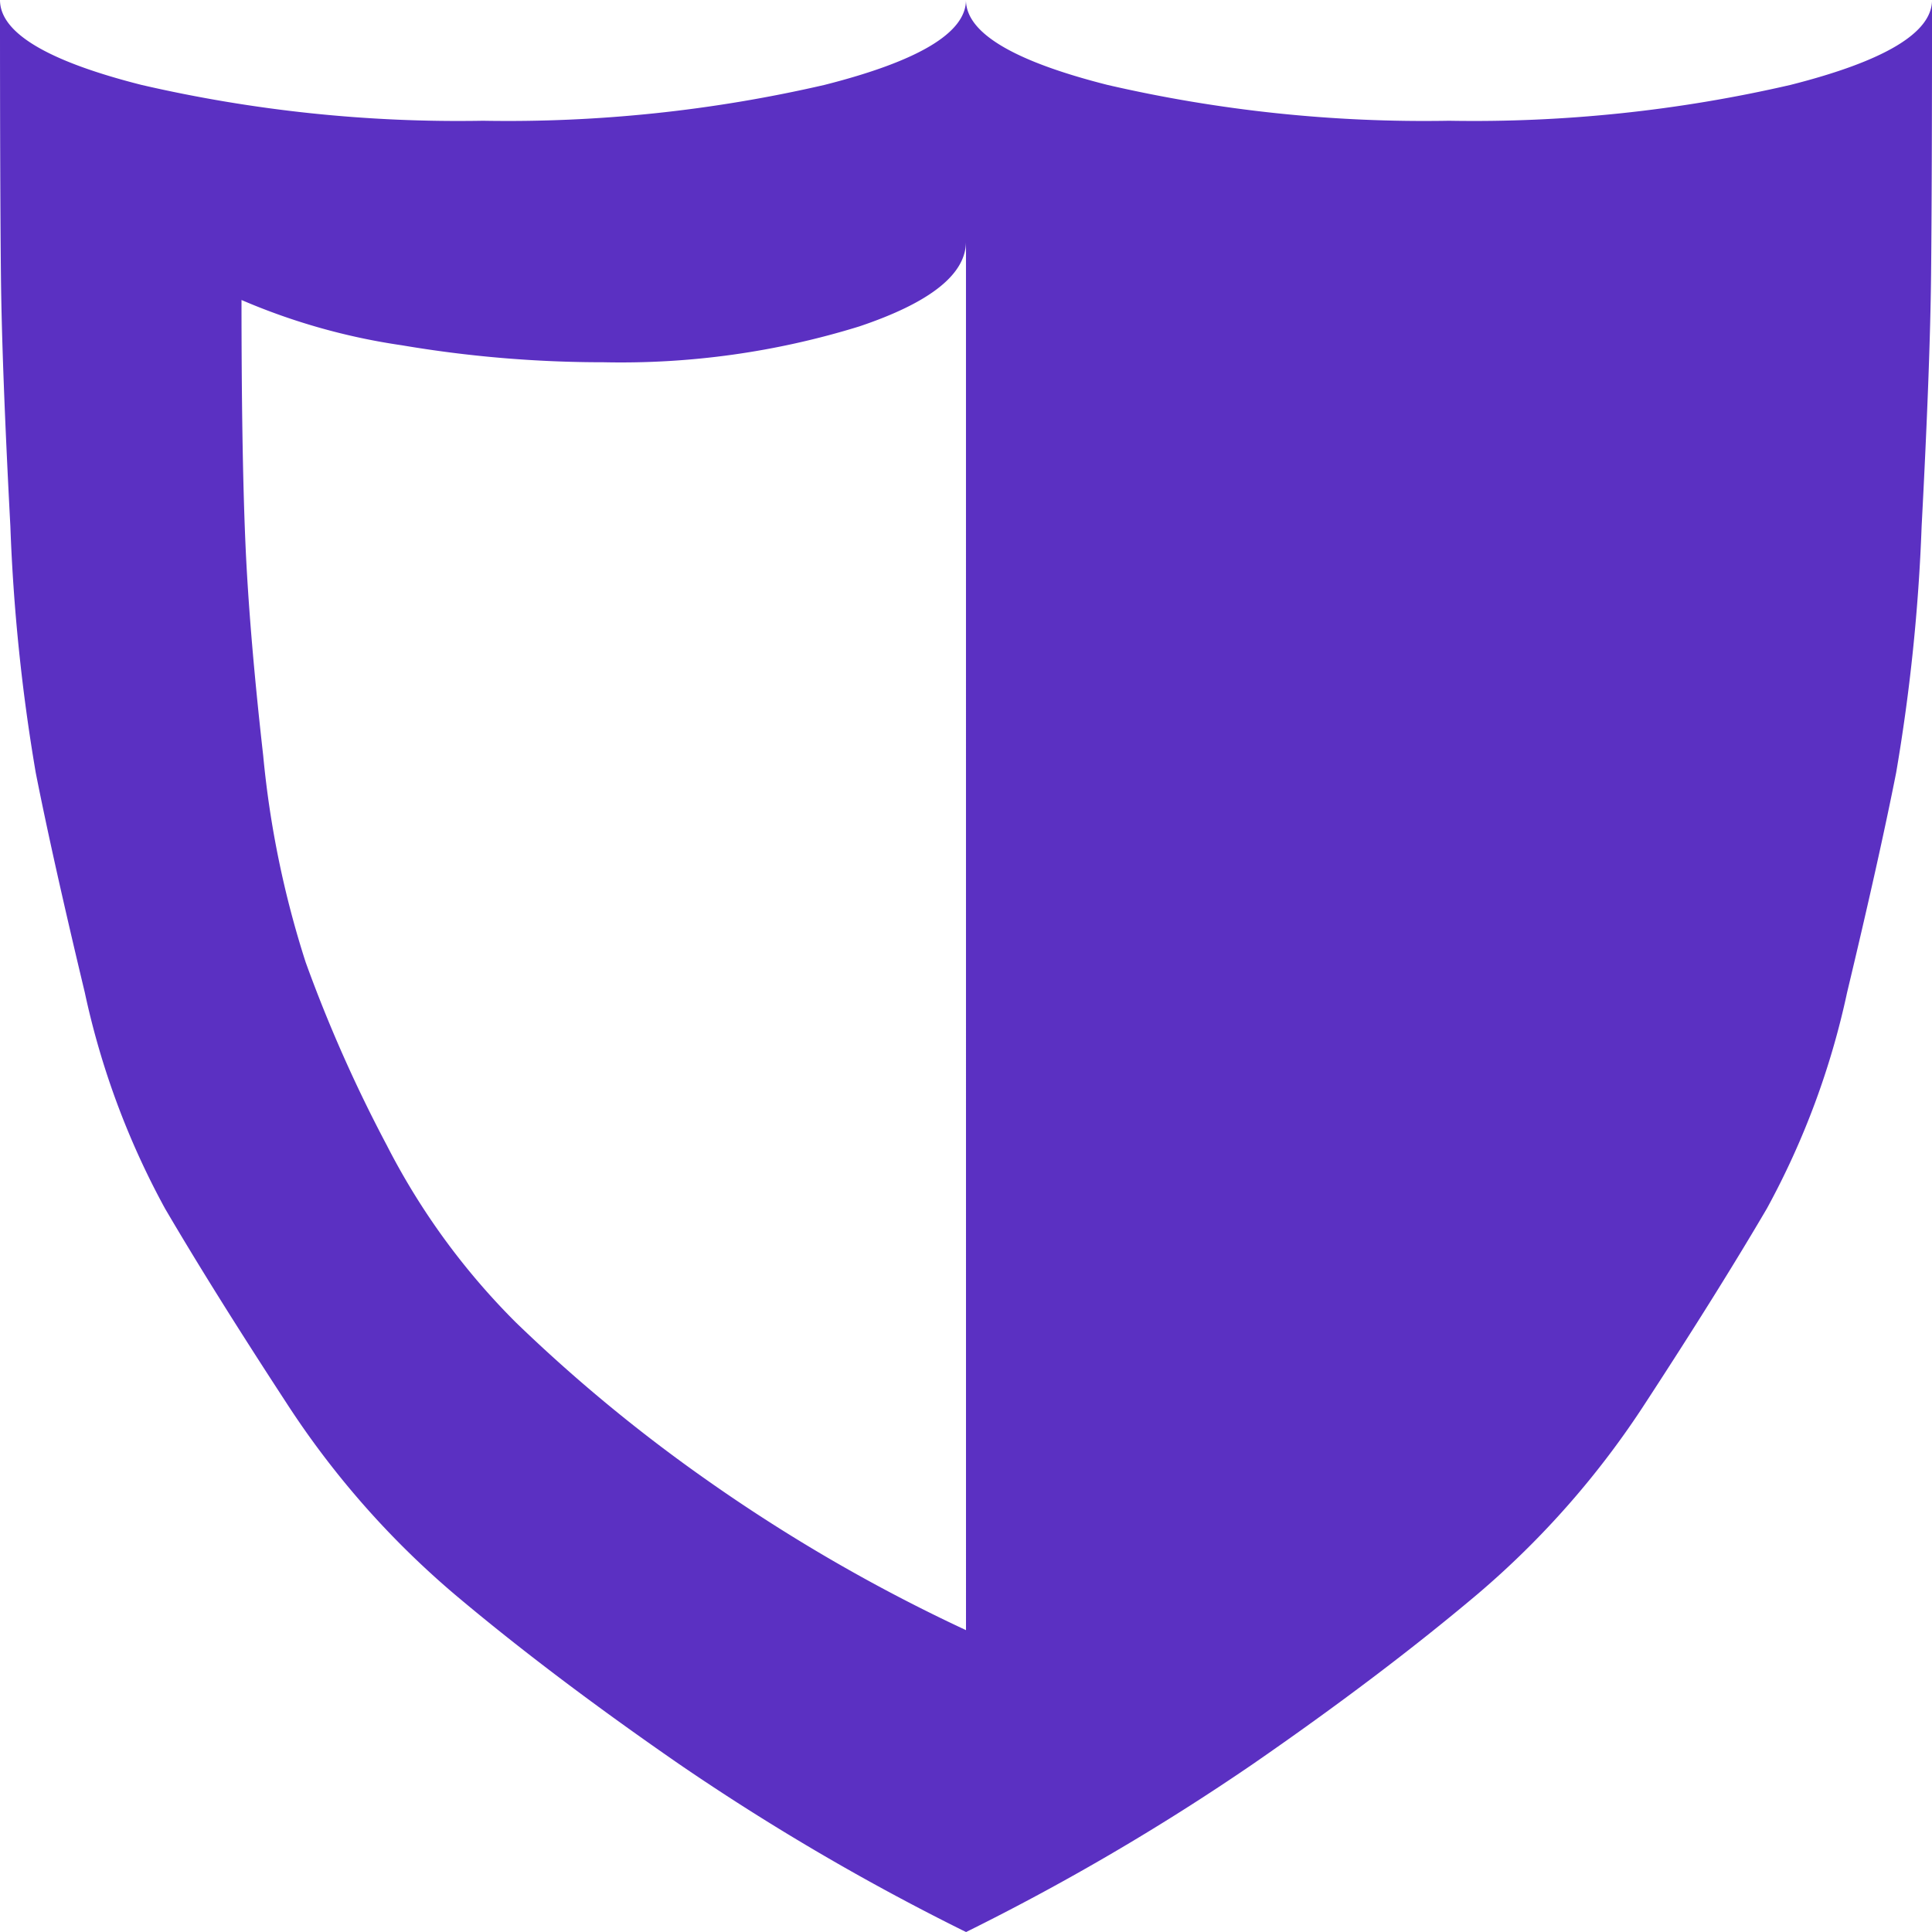
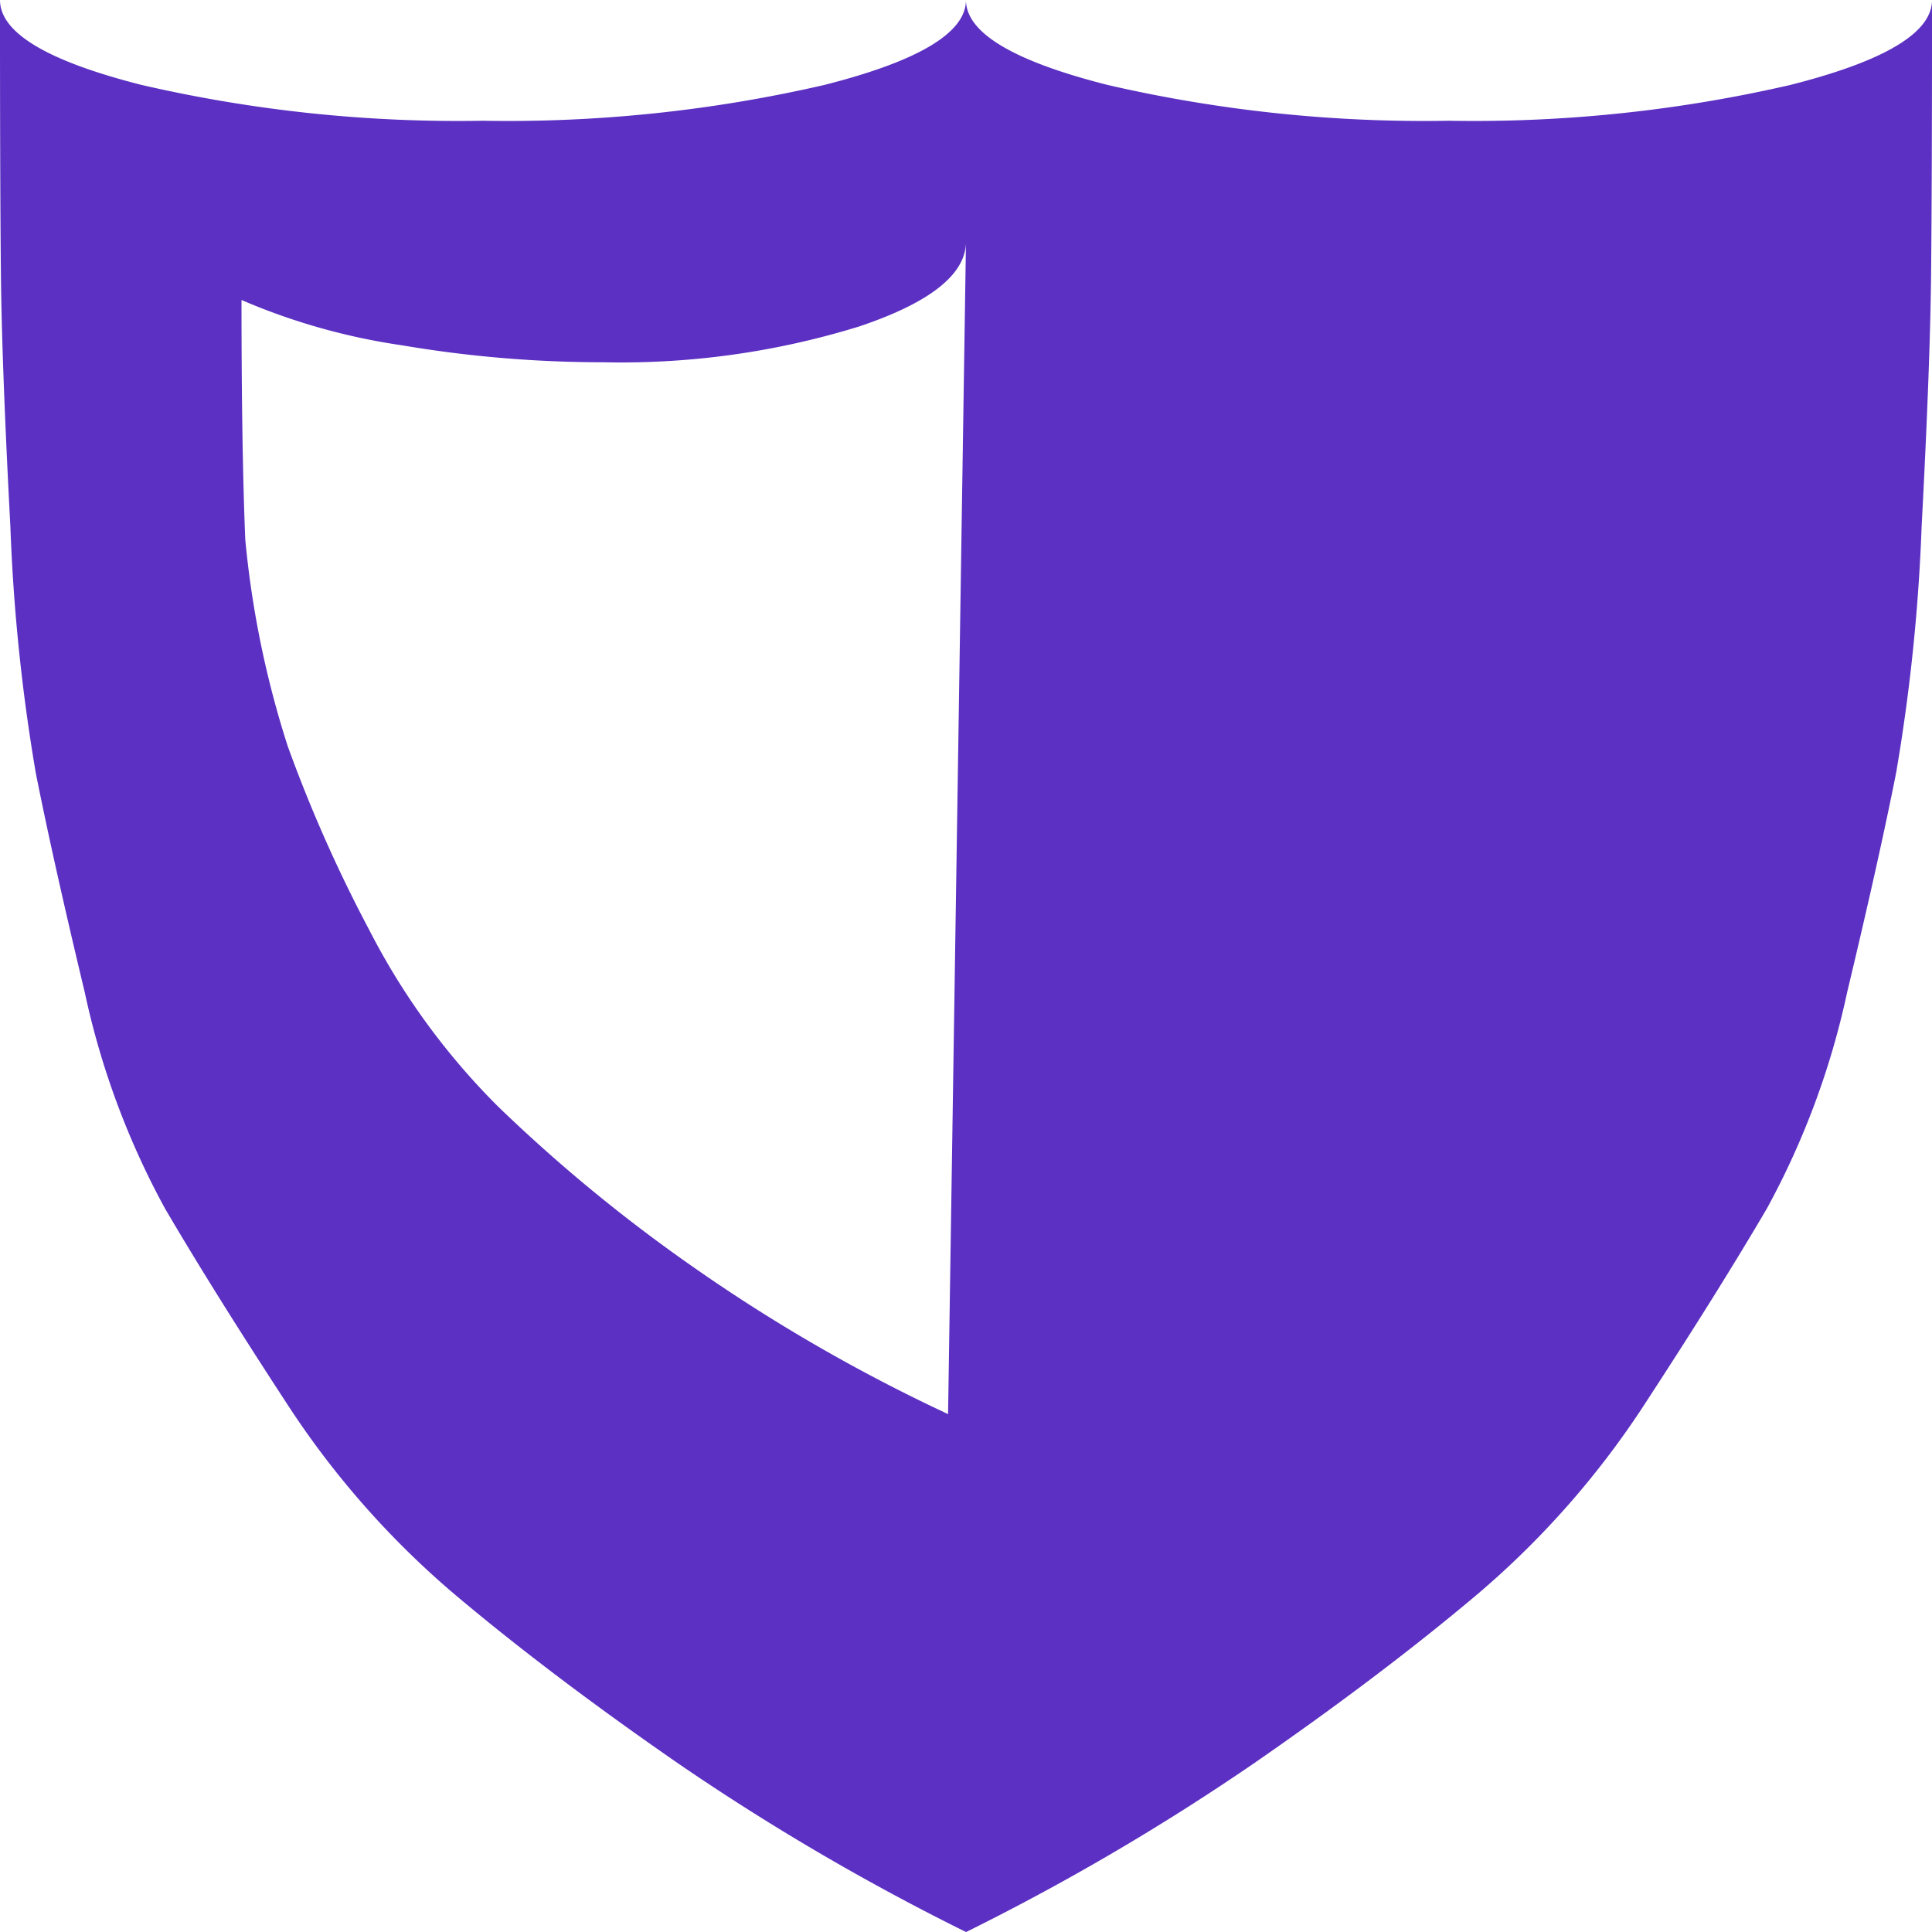
<svg xmlns="http://www.w3.org/2000/svg" width="85.118" height="85.118" viewBox="0 0 85.118 85.118">
  <g id="security-purple-icon" transform="translate(-0.181)">
-     <path id="Path_1146" data-name="Path 1146" d="M42.739,85.118A104.016,104.016,0,0,1,30.1,77.72q-5.652-3.907-9.892-7.481a38.565,38.565,0,0,1-7.439-8.479q-3.2-4.9-5.32-8.52a35.225,35.225,0,0,1-3.533-9.518q-1.413-5.9-2.161-9.684A82.02,82.02,0,0,1,.638,23.191Q.264,16.126.222,12.136T.181,0q0,2.161,6.234,3.741A62.04,62.04,0,0,0,21.46,5.32,62.04,62.04,0,0,0,36.505,3.741Q42.739,2.161,42.739,0q0,2.161,6.234,3.741A62.04,62.04,0,0,0,64.019,5.32,62.04,62.04,0,0,0,79.064,3.741Q85.3,2.161,85.3,0q0,8.146-.042,12.136t-.416,11.055a82.02,82.02,0,0,1-1.122,10.848q-.748,3.782-2.161,9.684a35.225,35.225,0,0,1-3.533,9.518q-2.12,3.616-5.32,8.52a38.565,38.565,0,0,1-7.439,8.479q-4.239,3.574-9.892,7.481a104.016,104.016,0,0,1-12.635,7.4Zm0-74.478q0,2.161-4.7,3.741A35.511,35.511,0,0,1,26.78,15.96a53.032,53.032,0,0,1-8.894-.748,28.05,28.05,0,0,1-7.065-1.995q0,6.567.166,10.557t.79,9.518a42.737,42.737,0,0,0,1.87,9.1,62.751,62.751,0,0,0,3.574,8.063,30.827,30.827,0,0,0,5.694,7.814,69.693,69.693,0,0,0,8.354,6.9,74.407,74.407,0,0,0,11.471,6.65ZM42.739,0Z" fill="#5b30c2" />
+     <path id="Path_1146" data-name="Path 1146" d="M42.739,85.118A104.016,104.016,0,0,1,30.1,77.72q-5.652-3.907-9.892-7.481a38.565,38.565,0,0,1-7.439-8.479q-3.2-4.9-5.32-8.52a35.225,35.225,0,0,1-3.533-9.518q-1.413-5.9-2.161-9.684A82.02,82.02,0,0,1,.638,23.191Q.264,16.126.222,12.136T.181,0q0,2.161,6.234,3.741A62.04,62.04,0,0,0,21.46,5.32,62.04,62.04,0,0,0,36.505,3.741Q42.739,2.161,42.739,0q0,2.161,6.234,3.741A62.04,62.04,0,0,0,64.019,5.32,62.04,62.04,0,0,0,79.064,3.741Q85.3,2.161,85.3,0q0,8.146-.042,12.136t-.416,11.055a82.02,82.02,0,0,1-1.122,10.848q-.748,3.782-2.161,9.684a35.225,35.225,0,0,1-3.533,9.518q-2.12,3.616-5.32,8.52a38.565,38.565,0,0,1-7.439,8.479q-4.239,3.574-9.892,7.481a104.016,104.016,0,0,1-12.635,7.4Zm0-74.478q0,2.161-4.7,3.741A35.511,35.511,0,0,1,26.78,15.96a53.032,53.032,0,0,1-8.894-.748,28.05,28.05,0,0,1-7.065-1.995q0,6.567.166,10.557a42.737,42.737,0,0,0,1.87,9.1,62.751,62.751,0,0,0,3.574,8.063,30.827,30.827,0,0,0,5.694,7.814,69.693,69.693,0,0,0,8.354,6.9,74.407,74.407,0,0,0,11.471,6.65ZM42.739,0Z" fill="#5b30c2" />
  </g>
</svg>